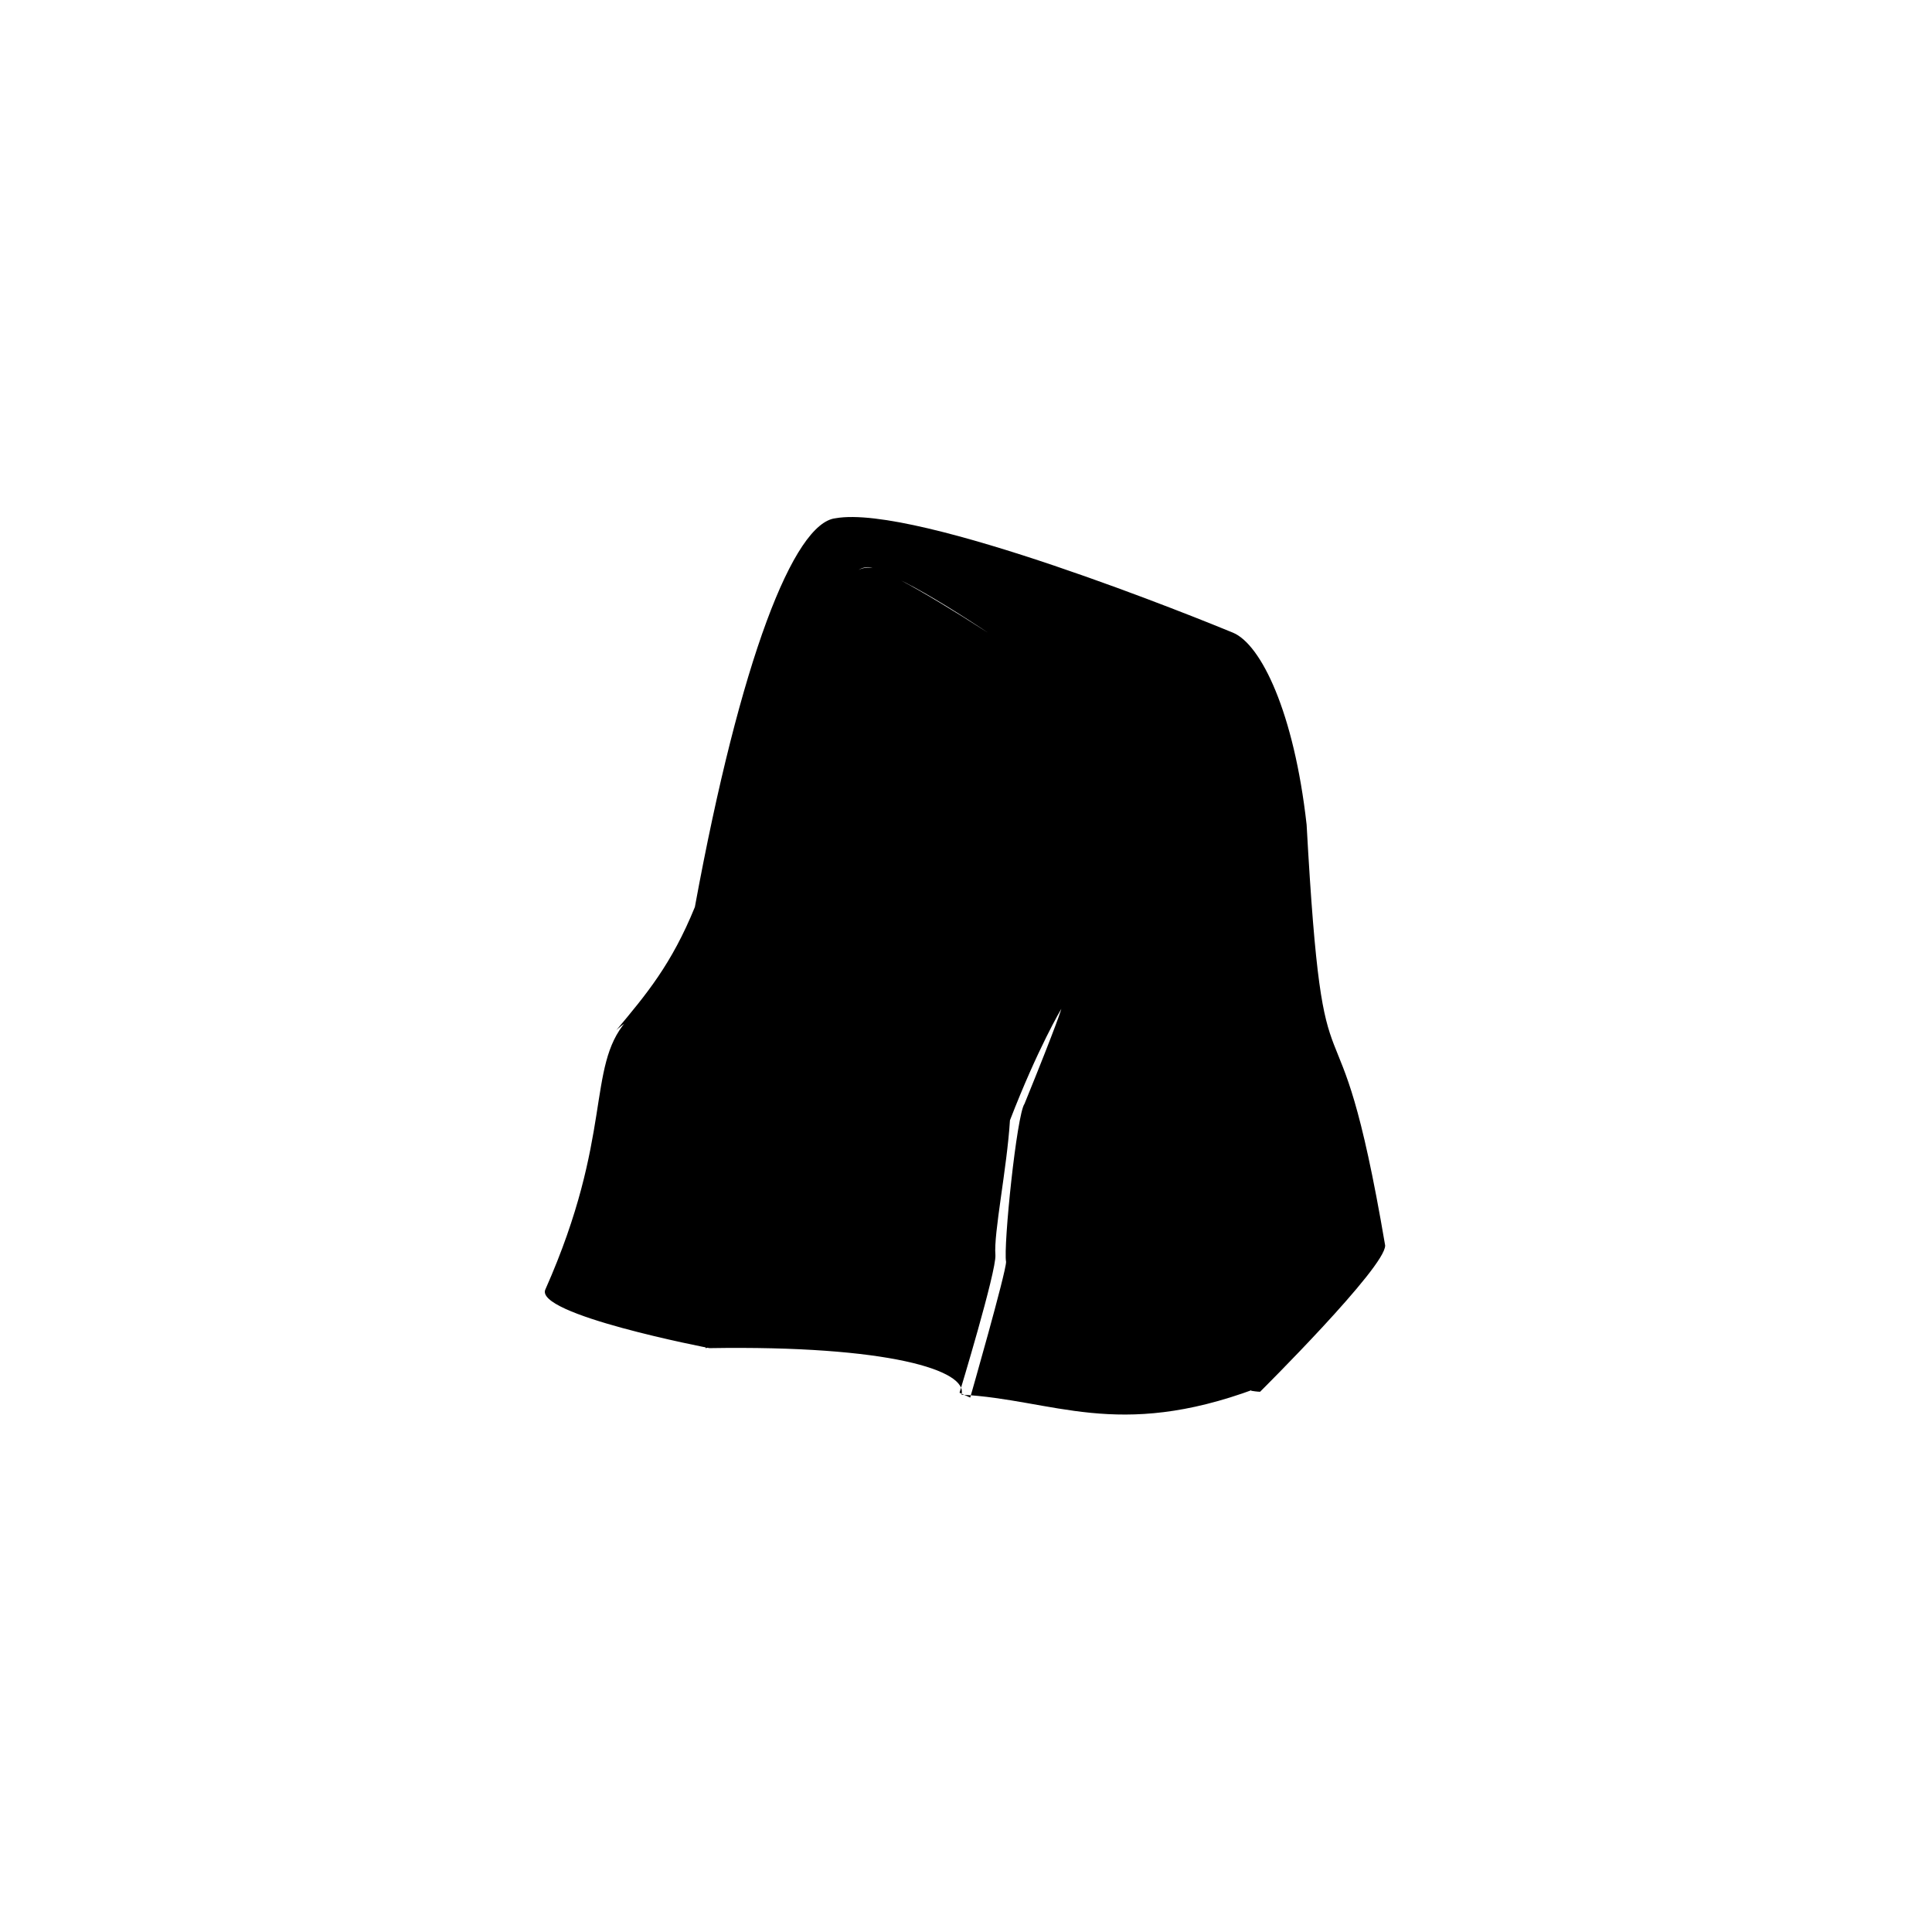
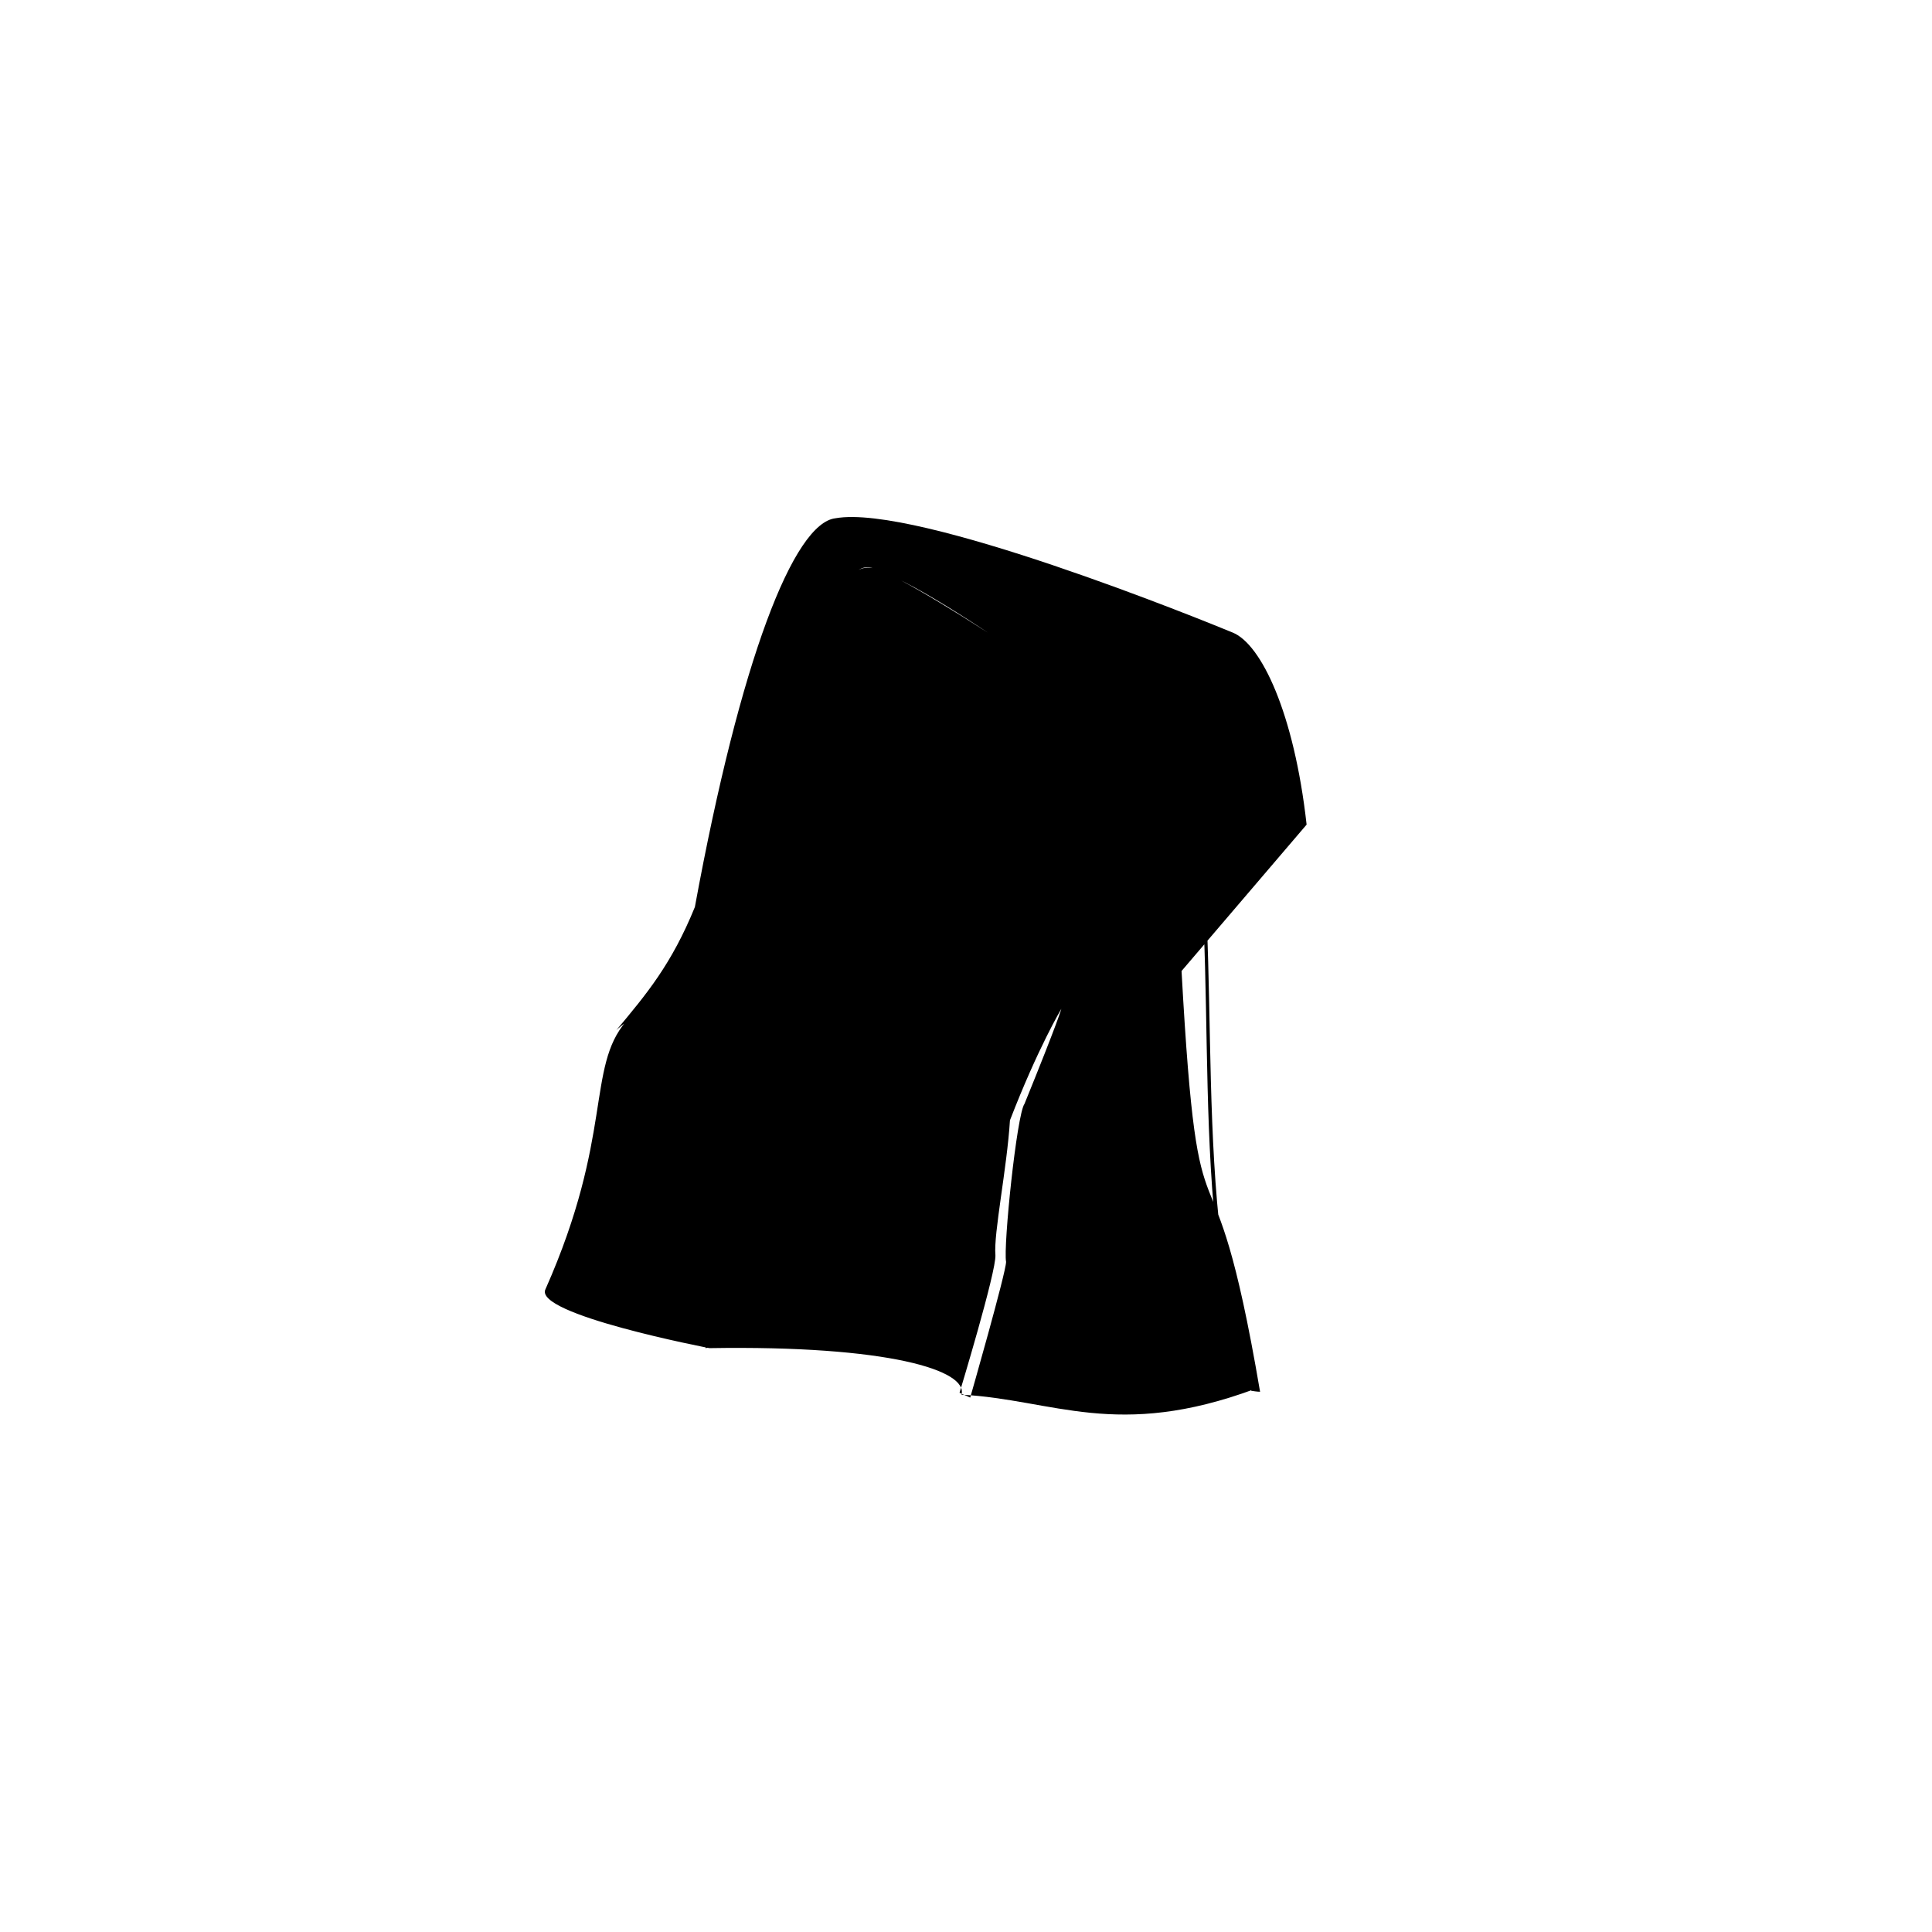
<svg xmlns="http://www.w3.org/2000/svg" width="500" height="500" viewBox="0 0 500 500">
  <g transform="translate(141.003,133.803)translate(108.746,116.151)rotate(0)translate(-108.746,-116.151) scale(2.509,2.509)" opacity="1">
    <defs class="defs" />
-     <path transform="translate(-6.724,-3.171)" d="M85.3,34.9c-1.3,-11.6 -4.7,-18.6 -7.6,-19.8c-2.9,-1.2 -32.6,-13.3 -41,-11.8c-4.3,0.5 -9.8,14.5 -14.5,40.1c-2.4,5.9 -5,9 -8.1,12.7c0.5,-0.5 1.7,-1.3 2.4,-1.8c3.5,-2.6 8.2,-12.4 12.7,-25.1c4.3,-11.9 8.5,-23 11.8,-20.5c5.9,1.6 29.1,18.4 32.2,22.8c3.5,16.6 -0.6,44.1 6.4,61.8c0.6,0.1 0.9,0.1 0.9,0.1c0,0 13,-12.9 12.9,-15.1c-5.1,-30 -6.3,-10.8 -8.1,-43.4zM41,8.6c-3.9,-1.8 -7.4,8.1 -11.6,20c-4.6,12.7 -9.2,22.5 -12.7,25.1c-0.7,0.5 -1.2,1 -1.6,1.5c-4.1,4.8 -1.3,11.8 -8.3,27.6c-1.4,2.6 16.9,6.1 16.9,6.1c18.5,-0.3 26.7,2.3 26,4.8c9.5,0.5 16,4.7 30.3,-0.6c0,-0.1 -0.1,-0.2 -0.1,-0.4c-6.9,-17.8 -2.9,-45.2 -6.4,-61.8c-3.2,-4.4 -28.1,-21 -32.5,-22.3zM49.5,93.5c0,0 3.8,-12.5 3.7,-14.2c-0.2,-2.2 1.2,-9 1.5,-13.9c2.9,-7.5 5.3,-11.5 5.3,-11.5c0,0 -0.3,1.2 -3.8,9.8c-0.8,1.1 -2.2,14.7 -1.9,16.3c0,1.1 -3.7,14 -3.7,14zM23.8,88.8c0,0 0.6,-5.3 1.1,-6.2c0.6,-0.9 1.6,-4.3 1.9,-5.7c0.3,-1.4 0,-5.4 0,-5.4c0,0 -0.3,1.9 -0.3,5.5c-0.4,1.5 -1.8,4.5 -2.4,6c-0.7,1.5 -0.8,5.9 -0.8,5.9z" fill="#000000" class="fill c1" />
+     <path transform="translate(-6.724,-3.171)" d="M85.3,34.9c-1.3,-11.6 -4.7,-18.6 -7.6,-19.8c-2.9,-1.2 -32.6,-13.3 -41,-11.8c-4.3,0.5 -9.8,14.5 -14.5,40.1c-2.4,5.9 -5,9 -8.1,12.7c0.5,-0.5 1.7,-1.3 2.4,-1.8c3.5,-2.6 8.2,-12.4 12.7,-25.1c4.3,-11.9 8.5,-23 11.8,-20.5c5.9,1.6 29.1,18.4 32.2,22.8c3.5,16.6 -0.6,44.1 6.4,61.8c0.6,0.1 0.9,0.1 0.9,0.1c-5.1,-30 -6.3,-10.8 -8.1,-43.4zM41,8.6c-3.9,-1.8 -7.4,8.1 -11.6,20c-4.6,12.7 -9.2,22.5 -12.7,25.1c-0.7,0.5 -1.2,1 -1.6,1.5c-4.1,4.8 -1.3,11.8 -8.3,27.6c-1.4,2.6 16.9,6.1 16.9,6.1c18.5,-0.3 26.7,2.3 26,4.8c9.5,0.5 16,4.7 30.3,-0.6c0,-0.1 -0.1,-0.2 -0.1,-0.4c-6.9,-17.8 -2.9,-45.2 -6.4,-61.8c-3.2,-4.4 -28.1,-21 -32.5,-22.3zM49.5,93.5c0,0 3.8,-12.5 3.7,-14.2c-0.2,-2.2 1.2,-9 1.5,-13.9c2.9,-7.5 5.3,-11.5 5.3,-11.5c0,0 -0.3,1.2 -3.8,9.8c-0.8,1.1 -2.2,14.7 -1.9,16.3c0,1.1 -3.7,14 -3.7,14zM23.8,88.8c0,0 0.6,-5.3 1.1,-6.2c0.6,-0.9 1.6,-4.3 1.9,-5.7c0.3,-1.4 0,-5.4 0,-5.4c0,0 -0.3,1.9 -0.3,5.5c-0.4,1.5 -1.8,4.5 -2.4,6c-0.7,1.5 -0.8,5.9 -0.8,5.9z" fill="#000000" class="fill c1" />
  </g>
</svg>